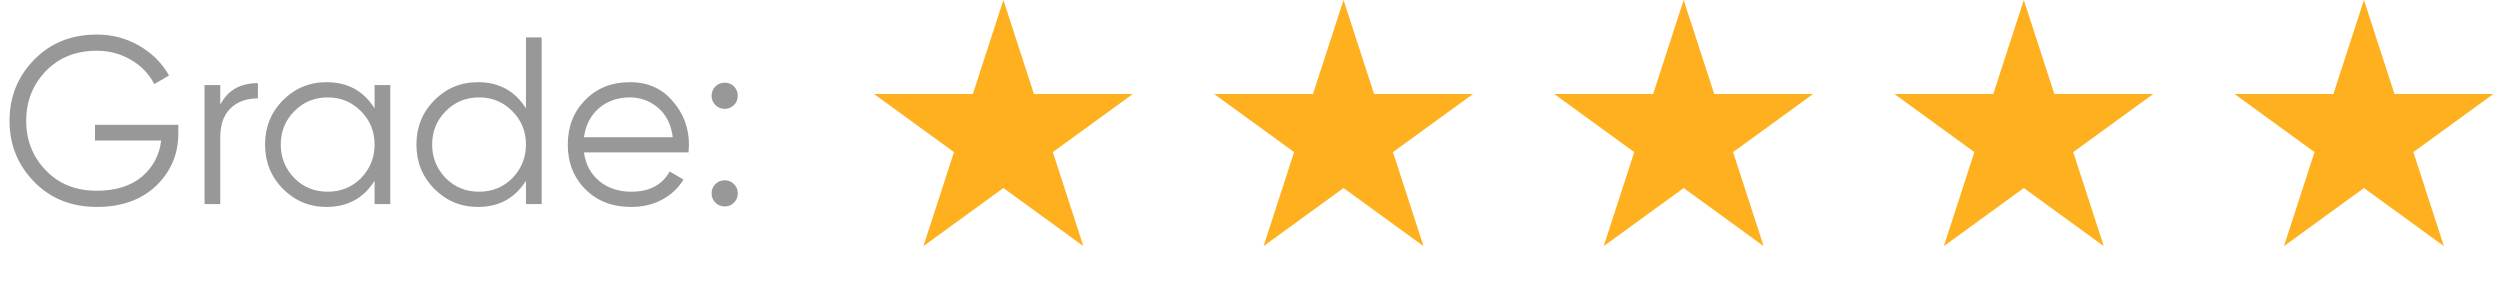
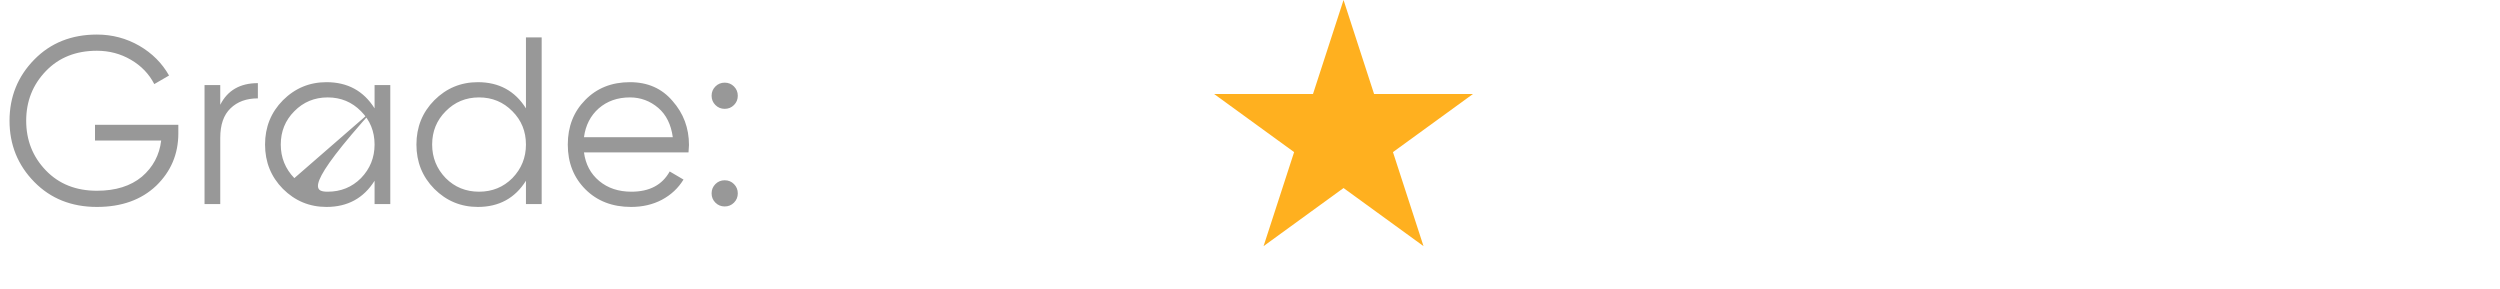
<svg xmlns="http://www.w3.org/2000/svg" width="147" height="17" viewBox="0 0 147 17" fill="none">
-   <path d="M5.586 7.338H10.486V7.842C10.486 9.055 10.052 10.082 9.184 10.922C8.307 11.753 7.145 12.168 5.698 12.168C4.205 12.168 2.977 11.678 2.016 10.698C1.045 9.709 0.56 8.509 0.56 7.1C0.56 5.691 1.045 4.491 2.016 3.502C2.977 2.522 4.205 2.032 5.698 2.032C6.594 2.032 7.425 2.251 8.19 2.69C8.946 3.129 9.529 3.712 9.94 4.44L9.072 4.944C8.764 4.347 8.307 3.871 7.7 3.516C7.093 3.161 6.426 2.984 5.698 2.984C4.466 2.984 3.467 3.381 2.702 4.174C1.927 4.977 1.54 5.952 1.54 7.1C1.54 8.248 1.927 9.223 2.702 10.026C3.467 10.819 4.466 11.216 5.698 11.216C6.799 11.216 7.681 10.941 8.344 10.39C8.997 9.83 9.375 9.121 9.478 8.262H5.586V7.338ZM12.951 5V6.162C13.38 5.313 14.117 4.888 15.163 4.888V5.784C14.491 5.784 13.954 5.98 13.553 6.372C13.152 6.755 12.951 7.333 12.951 8.108V12H12.027V5H12.951ZM22.025 6.372V5H22.949V12H22.025V10.628C21.381 11.655 20.439 12.168 19.197 12.168C18.199 12.168 17.345 11.813 16.635 11.104C15.935 10.395 15.585 9.527 15.585 8.5C15.585 7.473 15.935 6.605 16.635 5.896C17.345 5.187 18.199 4.832 19.197 4.832C20.439 4.832 21.381 5.345 22.025 6.372ZM17.307 10.474C17.839 11.006 18.493 11.272 19.267 11.272C20.042 11.272 20.695 11.006 21.227 10.474C21.759 9.923 22.025 9.265 22.025 8.5C22.025 7.725 21.759 7.072 21.227 6.54C20.695 5.999 20.042 5.728 19.267 5.728C18.493 5.728 17.839 5.999 17.307 6.54C16.775 7.072 16.509 7.725 16.509 8.5C16.509 9.265 16.775 9.923 17.307 10.474ZM30.926 6.372V2.2H31.85V12H30.926V10.628C30.282 11.655 29.339 12.168 28.098 12.168C27.099 12.168 26.245 11.813 25.536 11.104C24.836 10.395 24.486 9.527 24.486 8.5C24.486 7.473 24.836 6.605 25.536 5.896C26.245 5.187 27.099 4.832 28.098 4.832C29.339 4.832 30.282 5.345 30.926 6.372ZM26.208 10.474C26.74 11.006 27.393 11.272 28.168 11.272C28.942 11.272 29.596 11.006 30.128 10.474C30.66 9.923 30.926 9.265 30.926 8.5C30.926 7.725 30.66 7.072 30.128 6.54C29.596 5.999 28.942 5.728 28.168 5.728C27.393 5.728 26.74 5.999 26.208 6.54C25.676 7.072 25.41 7.725 25.41 8.5C25.41 9.265 25.676 9.923 26.208 10.474ZM37.04 4.832C38.086 4.832 38.921 5.201 39.546 5.938C40.19 6.666 40.512 7.529 40.512 8.528C40.512 8.575 40.503 8.719 40.484 8.962H34.338C34.431 9.662 34.73 10.222 35.234 10.642C35.738 11.062 36.368 11.272 37.124 11.272C38.188 11.272 38.94 10.875 39.378 10.082L40.19 10.558C39.882 11.062 39.458 11.459 38.916 11.748C38.384 12.028 37.782 12.168 37.11 12.168C36.009 12.168 35.113 11.823 34.422 11.132C33.731 10.441 33.386 9.564 33.386 8.5C33.386 7.445 33.727 6.573 34.408 5.882C35.09 5.182 35.967 4.832 37.04 4.832ZM37.04 5.728C36.312 5.728 35.701 5.943 35.206 6.372C34.721 6.801 34.431 7.366 34.338 8.066H39.56C39.458 7.319 39.173 6.745 38.706 6.344C38.221 5.933 37.666 5.728 37.04 5.728ZM43.382 5.63C43.382 5.845 43.307 6.027 43.158 6.176C43.009 6.325 42.827 6.4 42.612 6.4C42.397 6.4 42.215 6.325 42.066 6.176C41.917 6.027 41.842 5.845 41.842 5.63C41.842 5.415 41.917 5.233 42.066 5.084C42.215 4.935 42.397 4.86 42.612 4.86C42.827 4.86 43.009 4.935 43.158 5.084C43.307 5.233 43.382 5.415 43.382 5.63ZM43.382 11.37C43.382 11.585 43.307 11.767 43.158 11.916C43.009 12.065 42.827 12.14 42.612 12.14C42.397 12.14 42.215 12.065 42.066 11.916C41.917 11.767 41.842 11.585 41.842 11.37C41.842 11.155 41.917 10.973 42.066 10.824C42.215 10.675 42.397 10.6 42.612 10.6C42.827 10.6 43.009 10.675 43.158 10.824C43.307 10.973 43.382 11.155 43.382 11.37Z" fill="#989898" />
-   <path d="M59 0L60.796 5.528H66.609L61.906 8.944L63.702 14.472L59 11.056L54.298 14.472L56.094 8.944L51.392 5.528H57.204L59 0Z" fill="#FFB01F" />
+   <path d="M5.586 7.338H10.486V7.842C10.486 9.055 10.052 10.082 9.184 10.922C8.307 11.753 7.145 12.168 5.698 12.168C4.205 12.168 2.977 11.678 2.016 10.698C1.045 9.709 0.56 8.509 0.56 7.1C0.56 5.691 1.045 4.491 2.016 3.502C2.977 2.522 4.205 2.032 5.698 2.032C6.594 2.032 7.425 2.251 8.19 2.69C8.946 3.129 9.529 3.712 9.94 4.44L9.072 4.944C8.764 4.347 8.307 3.871 7.7 3.516C7.093 3.161 6.426 2.984 5.698 2.984C4.466 2.984 3.467 3.381 2.702 4.174C1.927 4.977 1.54 5.952 1.54 7.1C1.54 8.248 1.927 9.223 2.702 10.026C3.467 10.819 4.466 11.216 5.698 11.216C6.799 11.216 7.681 10.941 8.344 10.39C8.997 9.83 9.375 9.121 9.478 8.262H5.586V7.338ZM12.951 5V6.162C13.38 5.313 14.117 4.888 15.163 4.888V5.784C14.491 5.784 13.954 5.98 13.553 6.372C13.152 6.755 12.951 7.333 12.951 8.108V12H12.027V5H12.951ZM22.025 6.372V5H22.949V12H22.025V10.628C21.381 11.655 20.439 12.168 19.197 12.168C18.199 12.168 17.345 11.813 16.635 11.104C15.935 10.395 15.585 9.527 15.585 8.5C15.585 7.473 15.935 6.605 16.635 5.896C17.345 5.187 18.199 4.832 19.197 4.832C20.439 4.832 21.381 5.345 22.025 6.372ZC17.839 11.006 18.493 11.272 19.267 11.272C20.042 11.272 20.695 11.006 21.227 10.474C21.759 9.923 22.025 9.265 22.025 8.5C22.025 7.725 21.759 7.072 21.227 6.54C20.695 5.999 20.042 5.728 19.267 5.728C18.493 5.728 17.839 5.999 17.307 6.54C16.775 7.072 16.509 7.725 16.509 8.5C16.509 9.265 16.775 9.923 17.307 10.474ZM30.926 6.372V2.2H31.85V12H30.926V10.628C30.282 11.655 29.339 12.168 28.098 12.168C27.099 12.168 26.245 11.813 25.536 11.104C24.836 10.395 24.486 9.527 24.486 8.5C24.486 7.473 24.836 6.605 25.536 5.896C26.245 5.187 27.099 4.832 28.098 4.832C29.339 4.832 30.282 5.345 30.926 6.372ZM26.208 10.474C26.74 11.006 27.393 11.272 28.168 11.272C28.942 11.272 29.596 11.006 30.128 10.474C30.66 9.923 30.926 9.265 30.926 8.5C30.926 7.725 30.66 7.072 30.128 6.54C29.596 5.999 28.942 5.728 28.168 5.728C27.393 5.728 26.74 5.999 26.208 6.54C25.676 7.072 25.41 7.725 25.41 8.5C25.41 9.265 25.676 9.923 26.208 10.474ZM37.04 4.832C38.086 4.832 38.921 5.201 39.546 5.938C40.19 6.666 40.512 7.529 40.512 8.528C40.512 8.575 40.503 8.719 40.484 8.962H34.338C34.431 9.662 34.73 10.222 35.234 10.642C35.738 11.062 36.368 11.272 37.124 11.272C38.188 11.272 38.94 10.875 39.378 10.082L40.19 10.558C39.882 11.062 39.458 11.459 38.916 11.748C38.384 12.028 37.782 12.168 37.11 12.168C36.009 12.168 35.113 11.823 34.422 11.132C33.731 10.441 33.386 9.564 33.386 8.5C33.386 7.445 33.727 6.573 34.408 5.882C35.09 5.182 35.967 4.832 37.04 4.832ZM37.04 5.728C36.312 5.728 35.701 5.943 35.206 6.372C34.721 6.801 34.431 7.366 34.338 8.066H39.56C39.458 7.319 39.173 6.745 38.706 6.344C38.221 5.933 37.666 5.728 37.04 5.728ZM43.382 5.63C43.382 5.845 43.307 6.027 43.158 6.176C43.009 6.325 42.827 6.4 42.612 6.4C42.397 6.4 42.215 6.325 42.066 6.176C41.917 6.027 41.842 5.845 41.842 5.63C41.842 5.415 41.917 5.233 42.066 5.084C42.215 4.935 42.397 4.86 42.612 4.86C42.827 4.86 43.009 4.935 43.158 5.084C43.307 5.233 43.382 5.415 43.382 5.63ZM43.382 11.37C43.382 11.585 43.307 11.767 43.158 11.916C43.009 12.065 42.827 12.14 42.612 12.14C42.397 12.14 42.215 12.065 42.066 11.916C41.917 11.767 41.842 11.585 41.842 11.37C41.842 11.155 41.917 10.973 42.066 10.824C42.215 10.675 42.397 10.6 42.612 10.6C42.827 10.6 43.009 10.675 43.158 10.824C43.307 10.973 43.382 11.155 43.382 11.37Z" fill="#989898" />
  <path d="M79 0L80.796 5.528H86.609L81.906 8.944L83.702 14.472L79 11.056L74.298 14.472L76.094 8.944L71.391 5.528H77.204L79 0Z" fill="#FFB01F" />
-   <path d="M99 0L100.796 5.528H106.608L101.906 8.944L103.702 14.472L99 11.056L94.298 14.472L96.094 8.944L91.391 5.528H97.204L99 0Z" fill="#FFB01F" />
-   <path d="M119 0L120.796 5.528H126.608L121.906 8.944L123.702 14.472L119 11.056L114.298 14.472L116.094 8.944L111.392 5.528H117.204L119 0Z" fill="#FFB01F" />
-   <path d="M139 0L140.796 5.528H146.608L141.906 8.944L143.702 14.472L139 11.056L134.298 14.472L136.094 8.944L131.392 5.528H137.204L139 0Z" fill="#FFB01F" />
</svg>